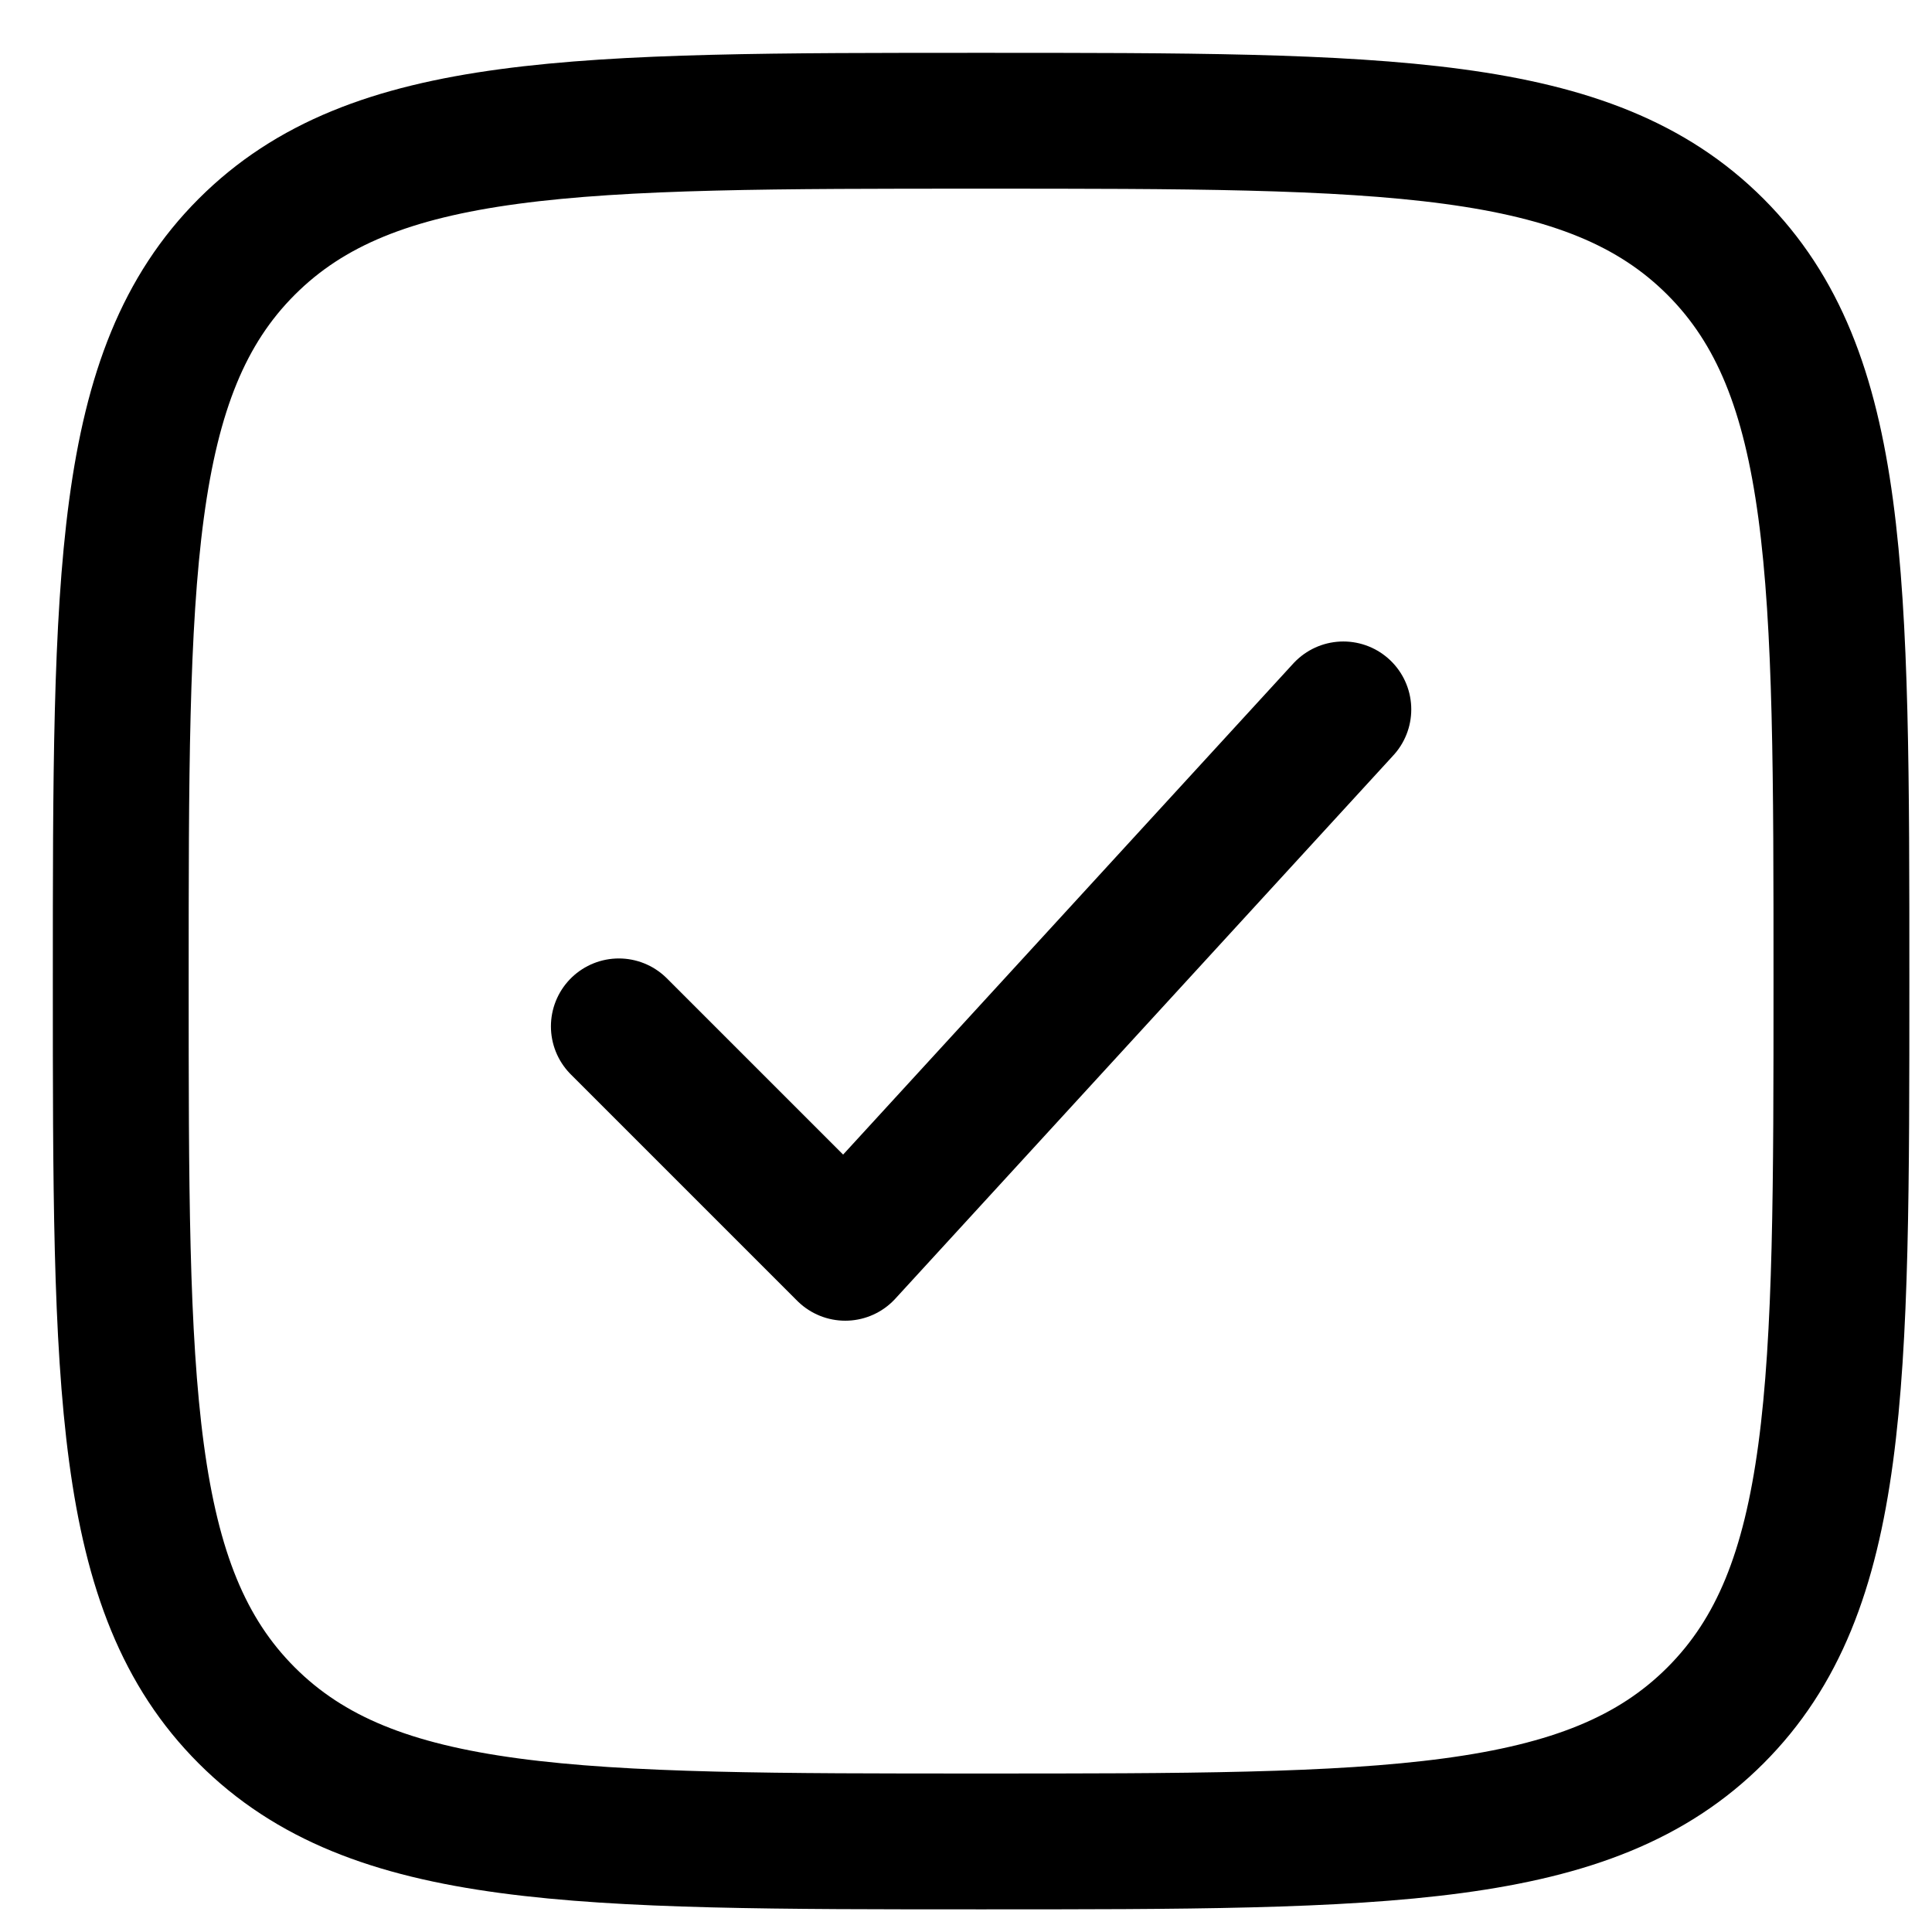
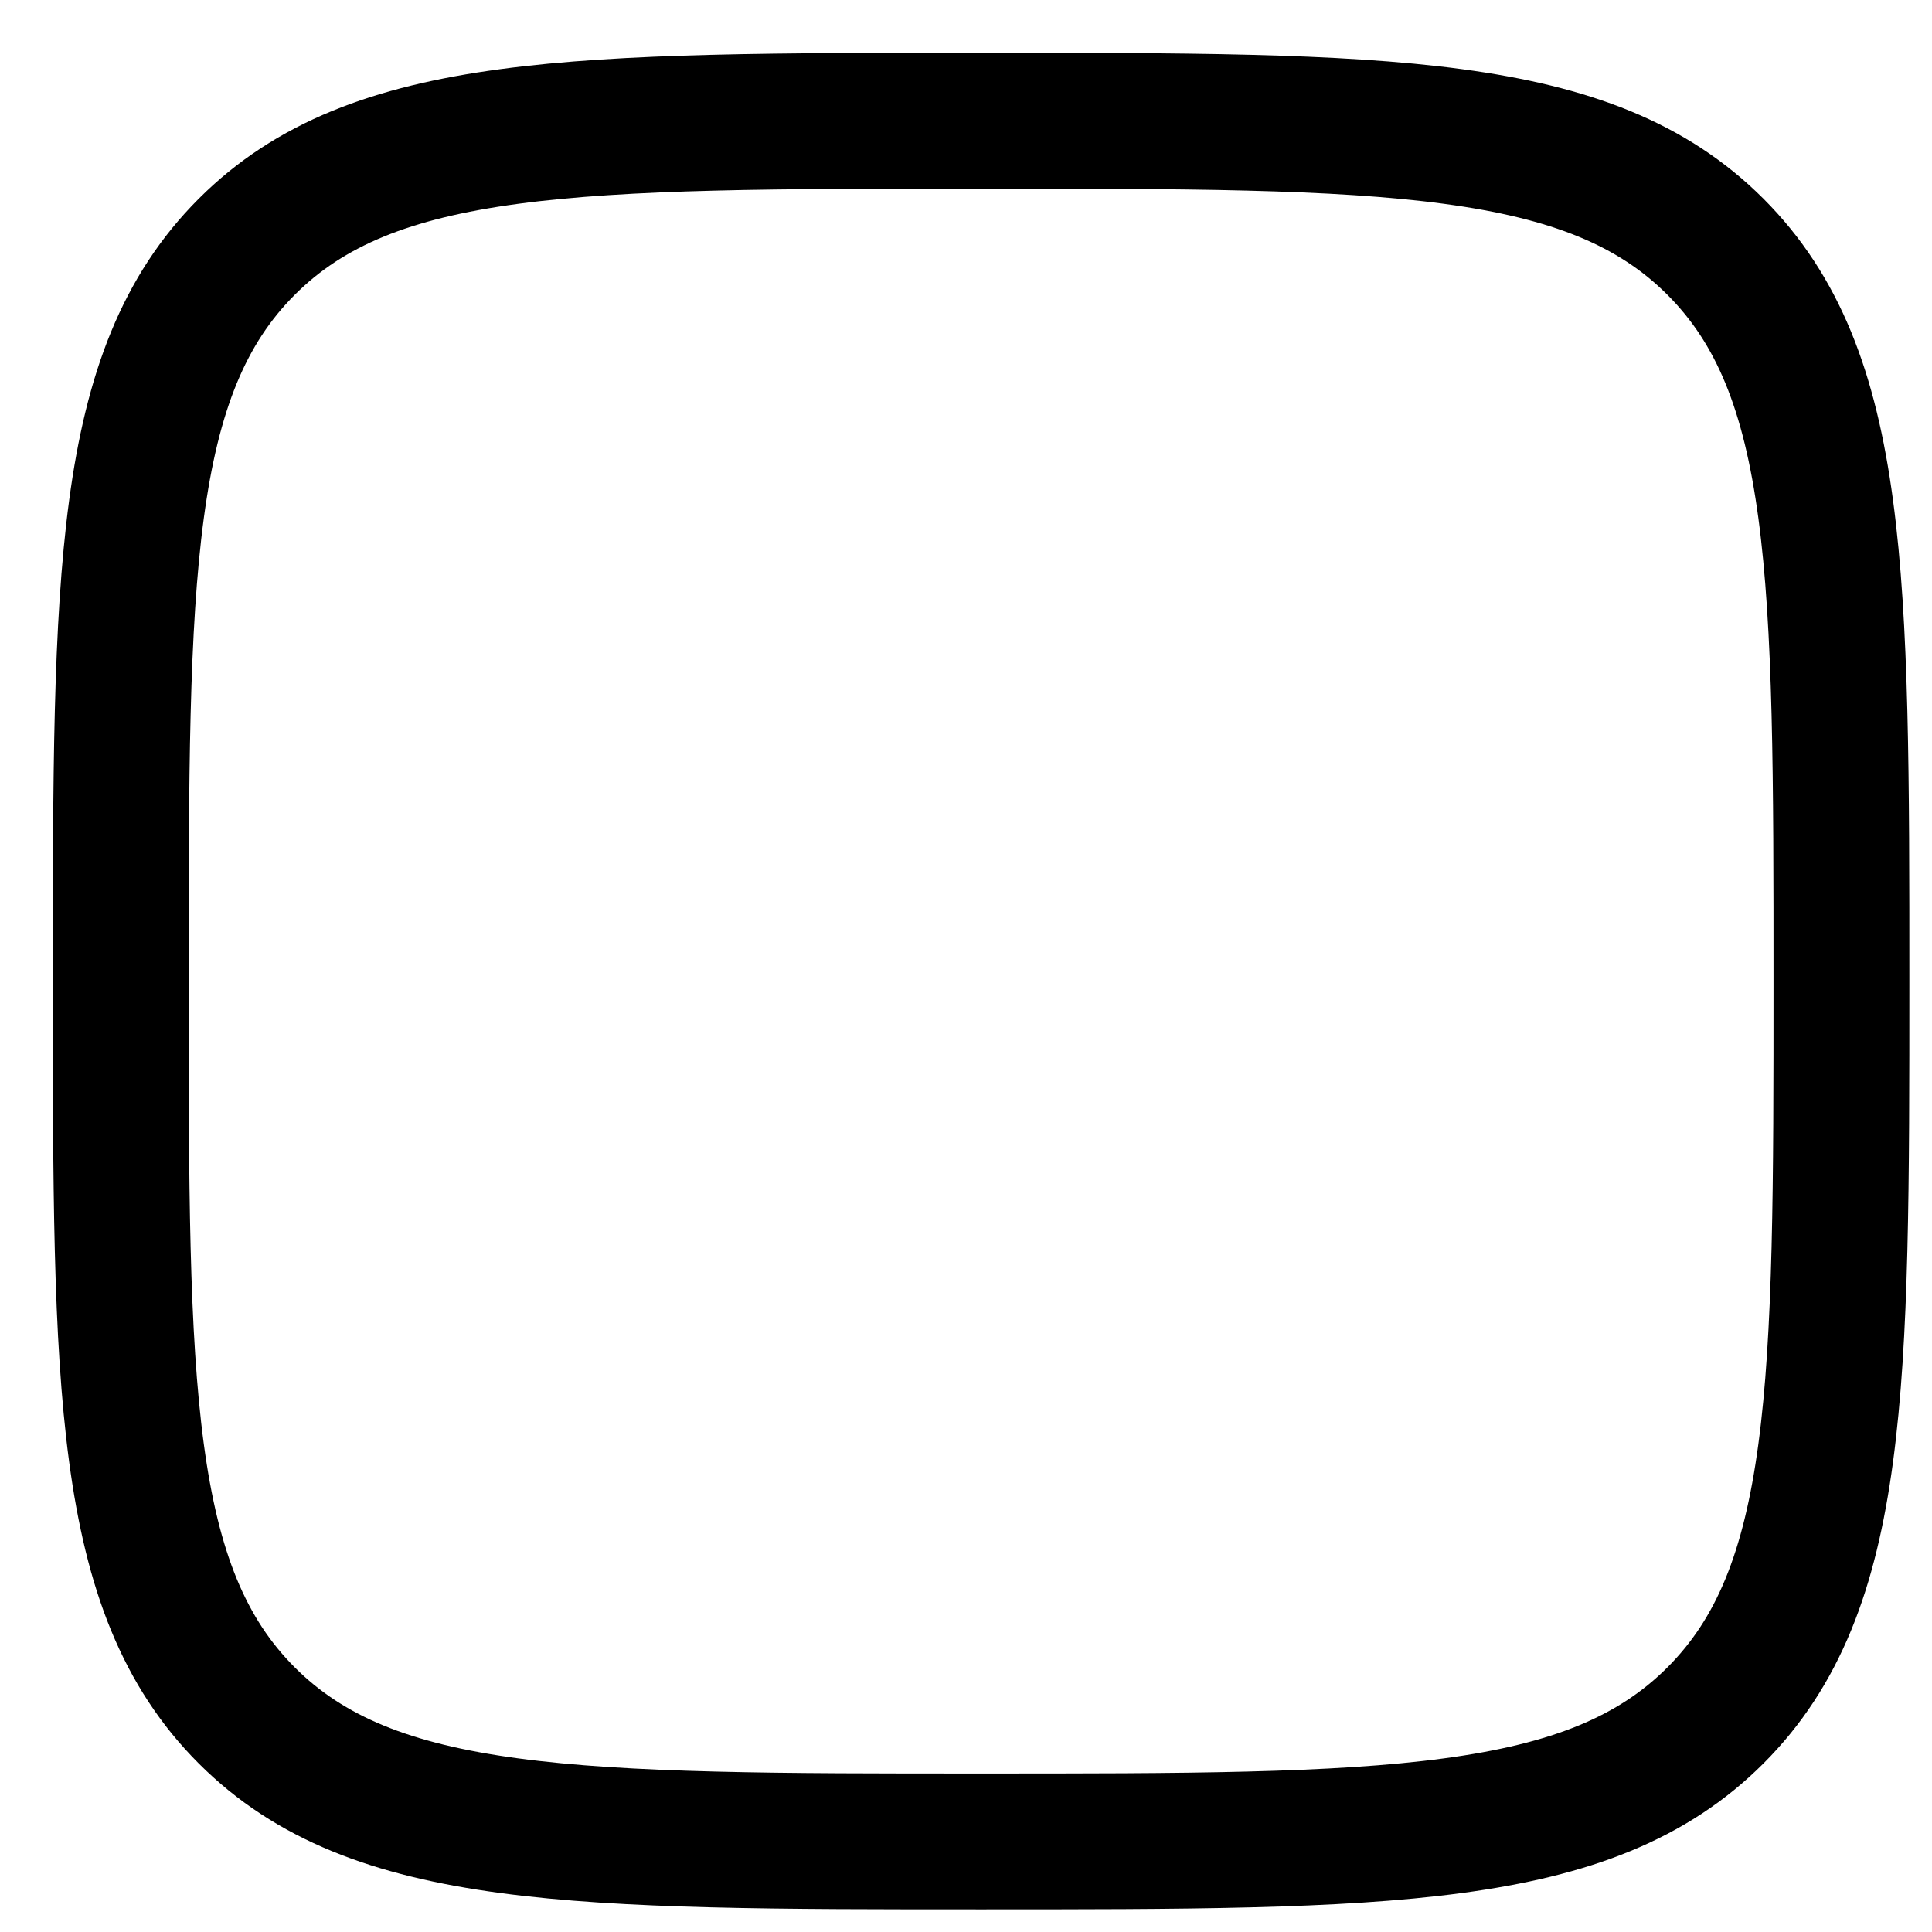
<svg xmlns="http://www.w3.org/2000/svg" width="64" height="64" viewBox="0 0 64 64" fill="none">
  <path d="M4 32.5C4 19.065 4 12.348 8.174 8.174C12.348 4 19.065 4 32.5 4C45.935 4 52.653 4 56.826 8.174C61 12.348 61 19.065 61 32.5C61 45.935 61 52.653 56.826 56.826C52.653 61 45.935 61 32.5 61C19.065 61 12.348 61 8.174 56.826C4 52.653 4 45.935 4 32.5Z" stroke="black" stroke-width="4.5" />
-   <path d="M20.5 34L28 41.5L44.5 23.5" stroke="black" stroke-width="4.5" stroke-linecap="round" stroke-linejoin="round" />
</svg>